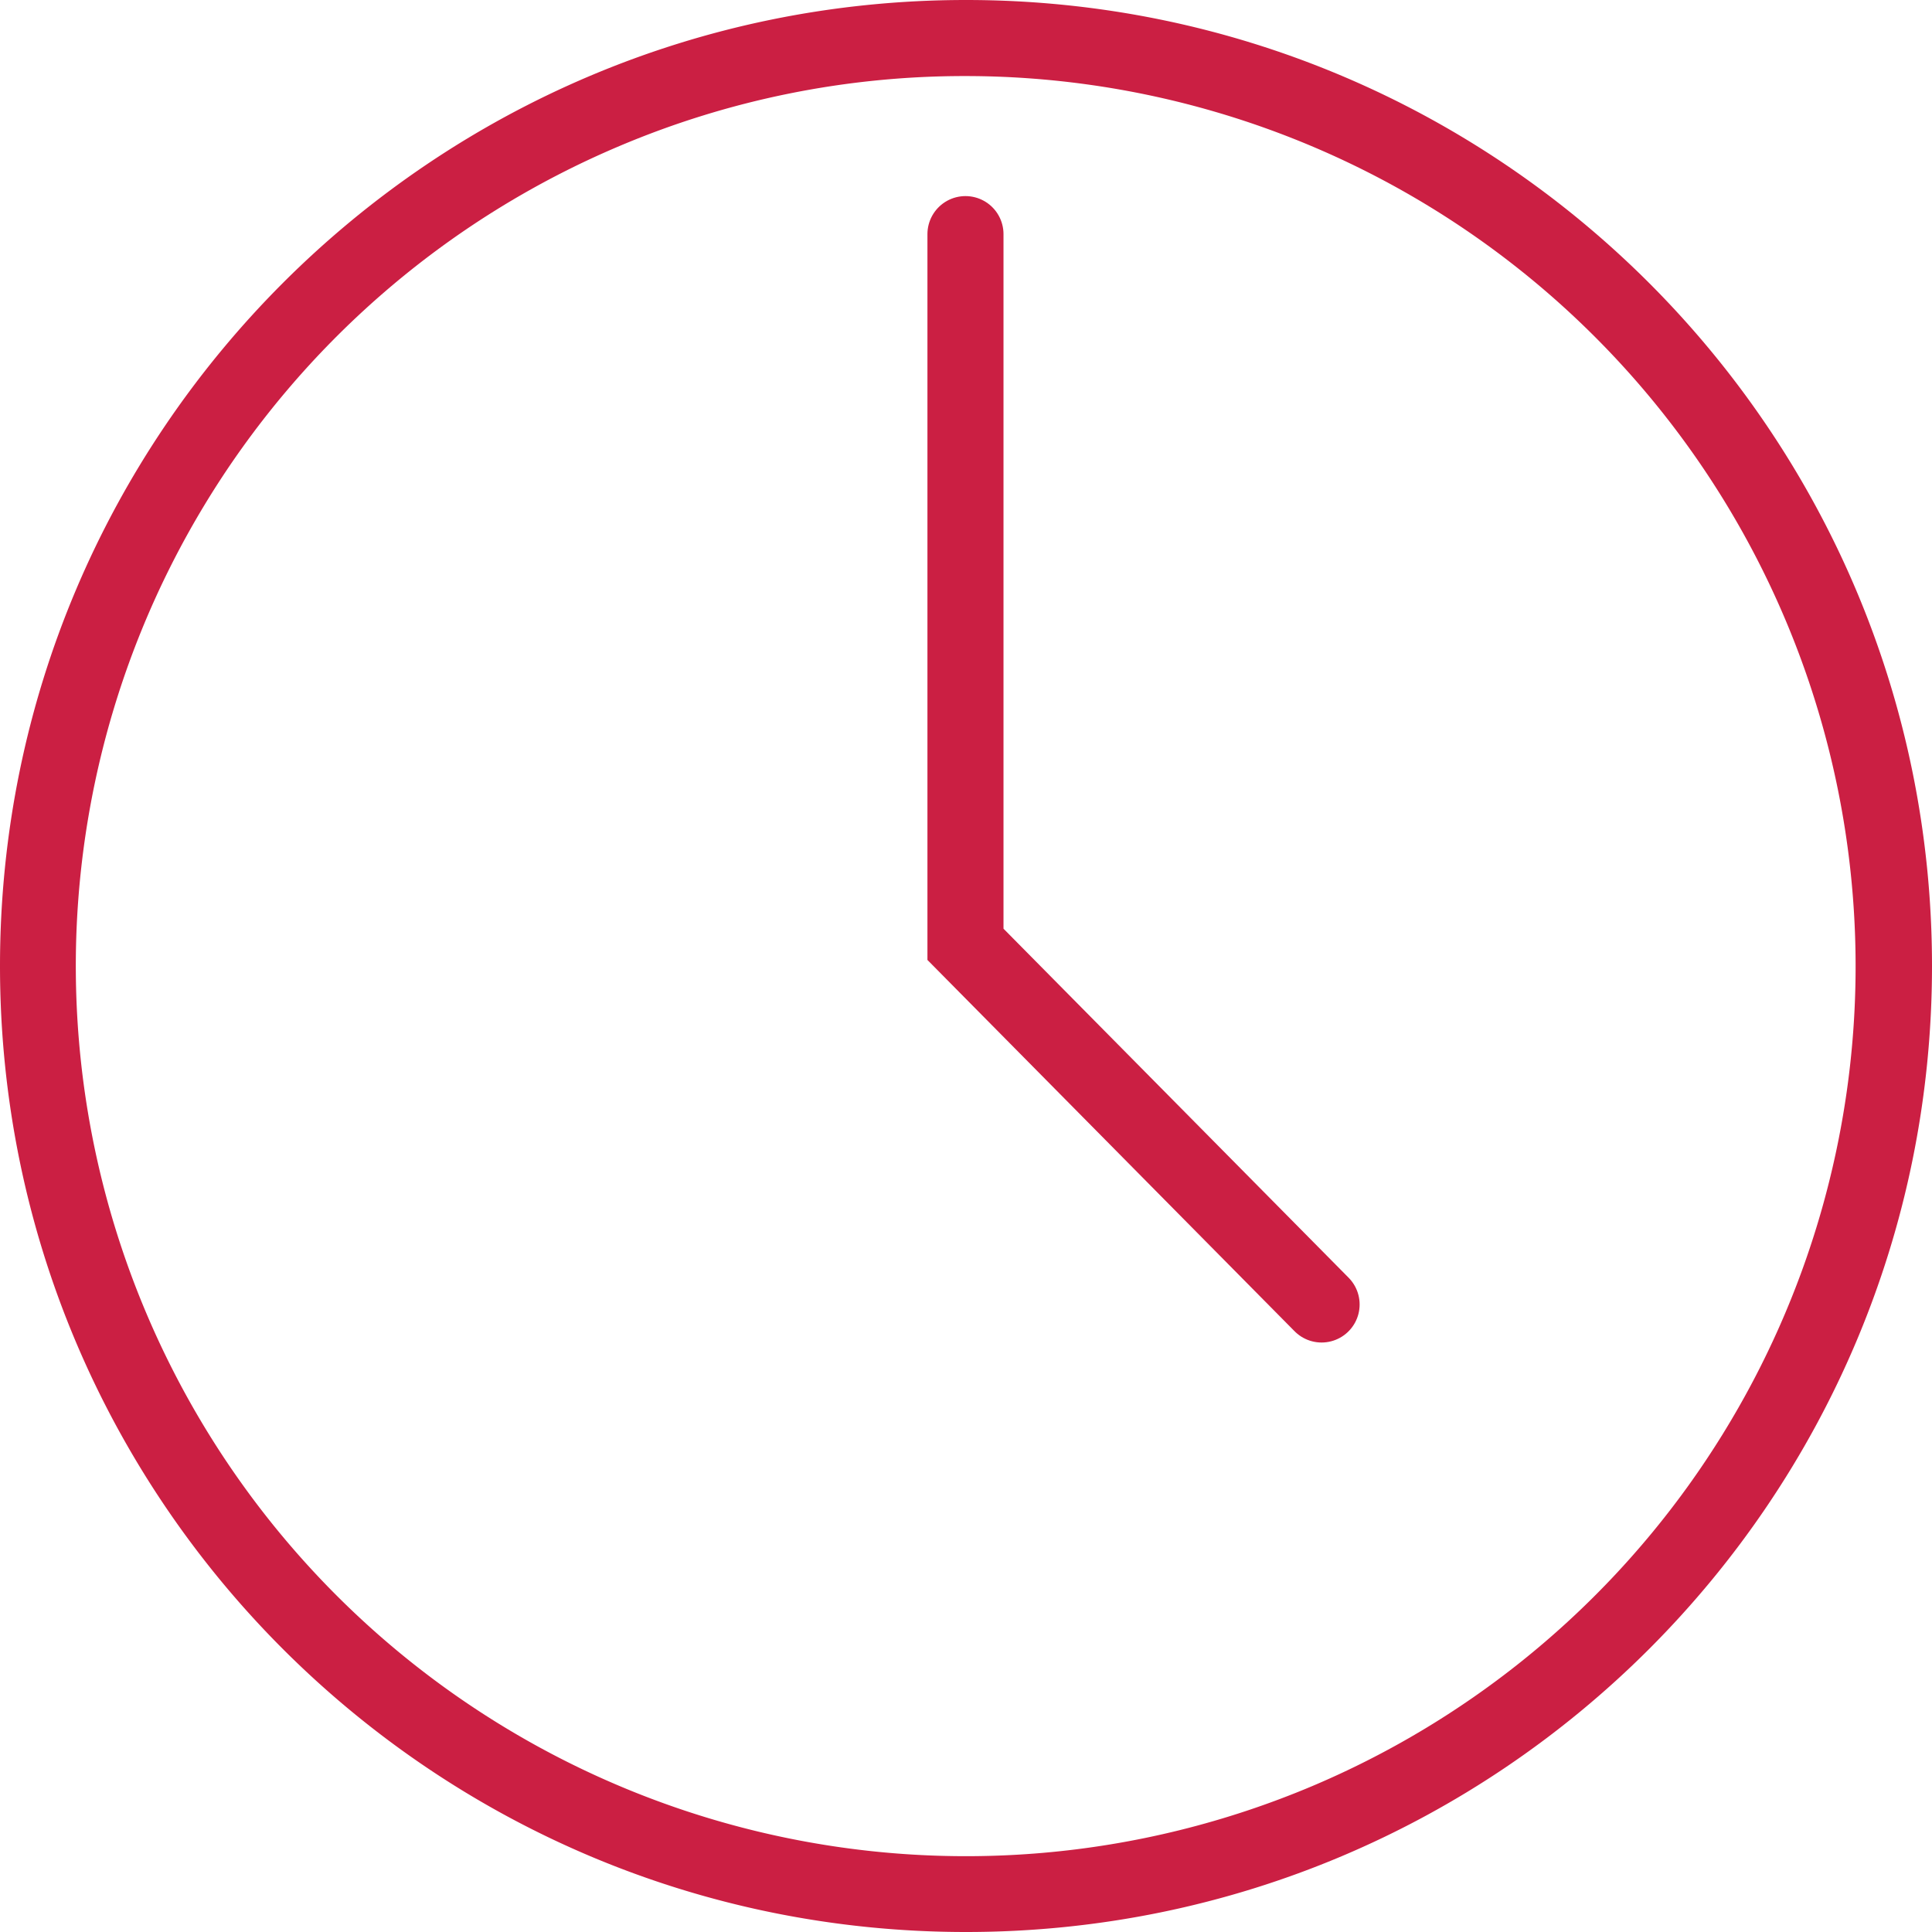
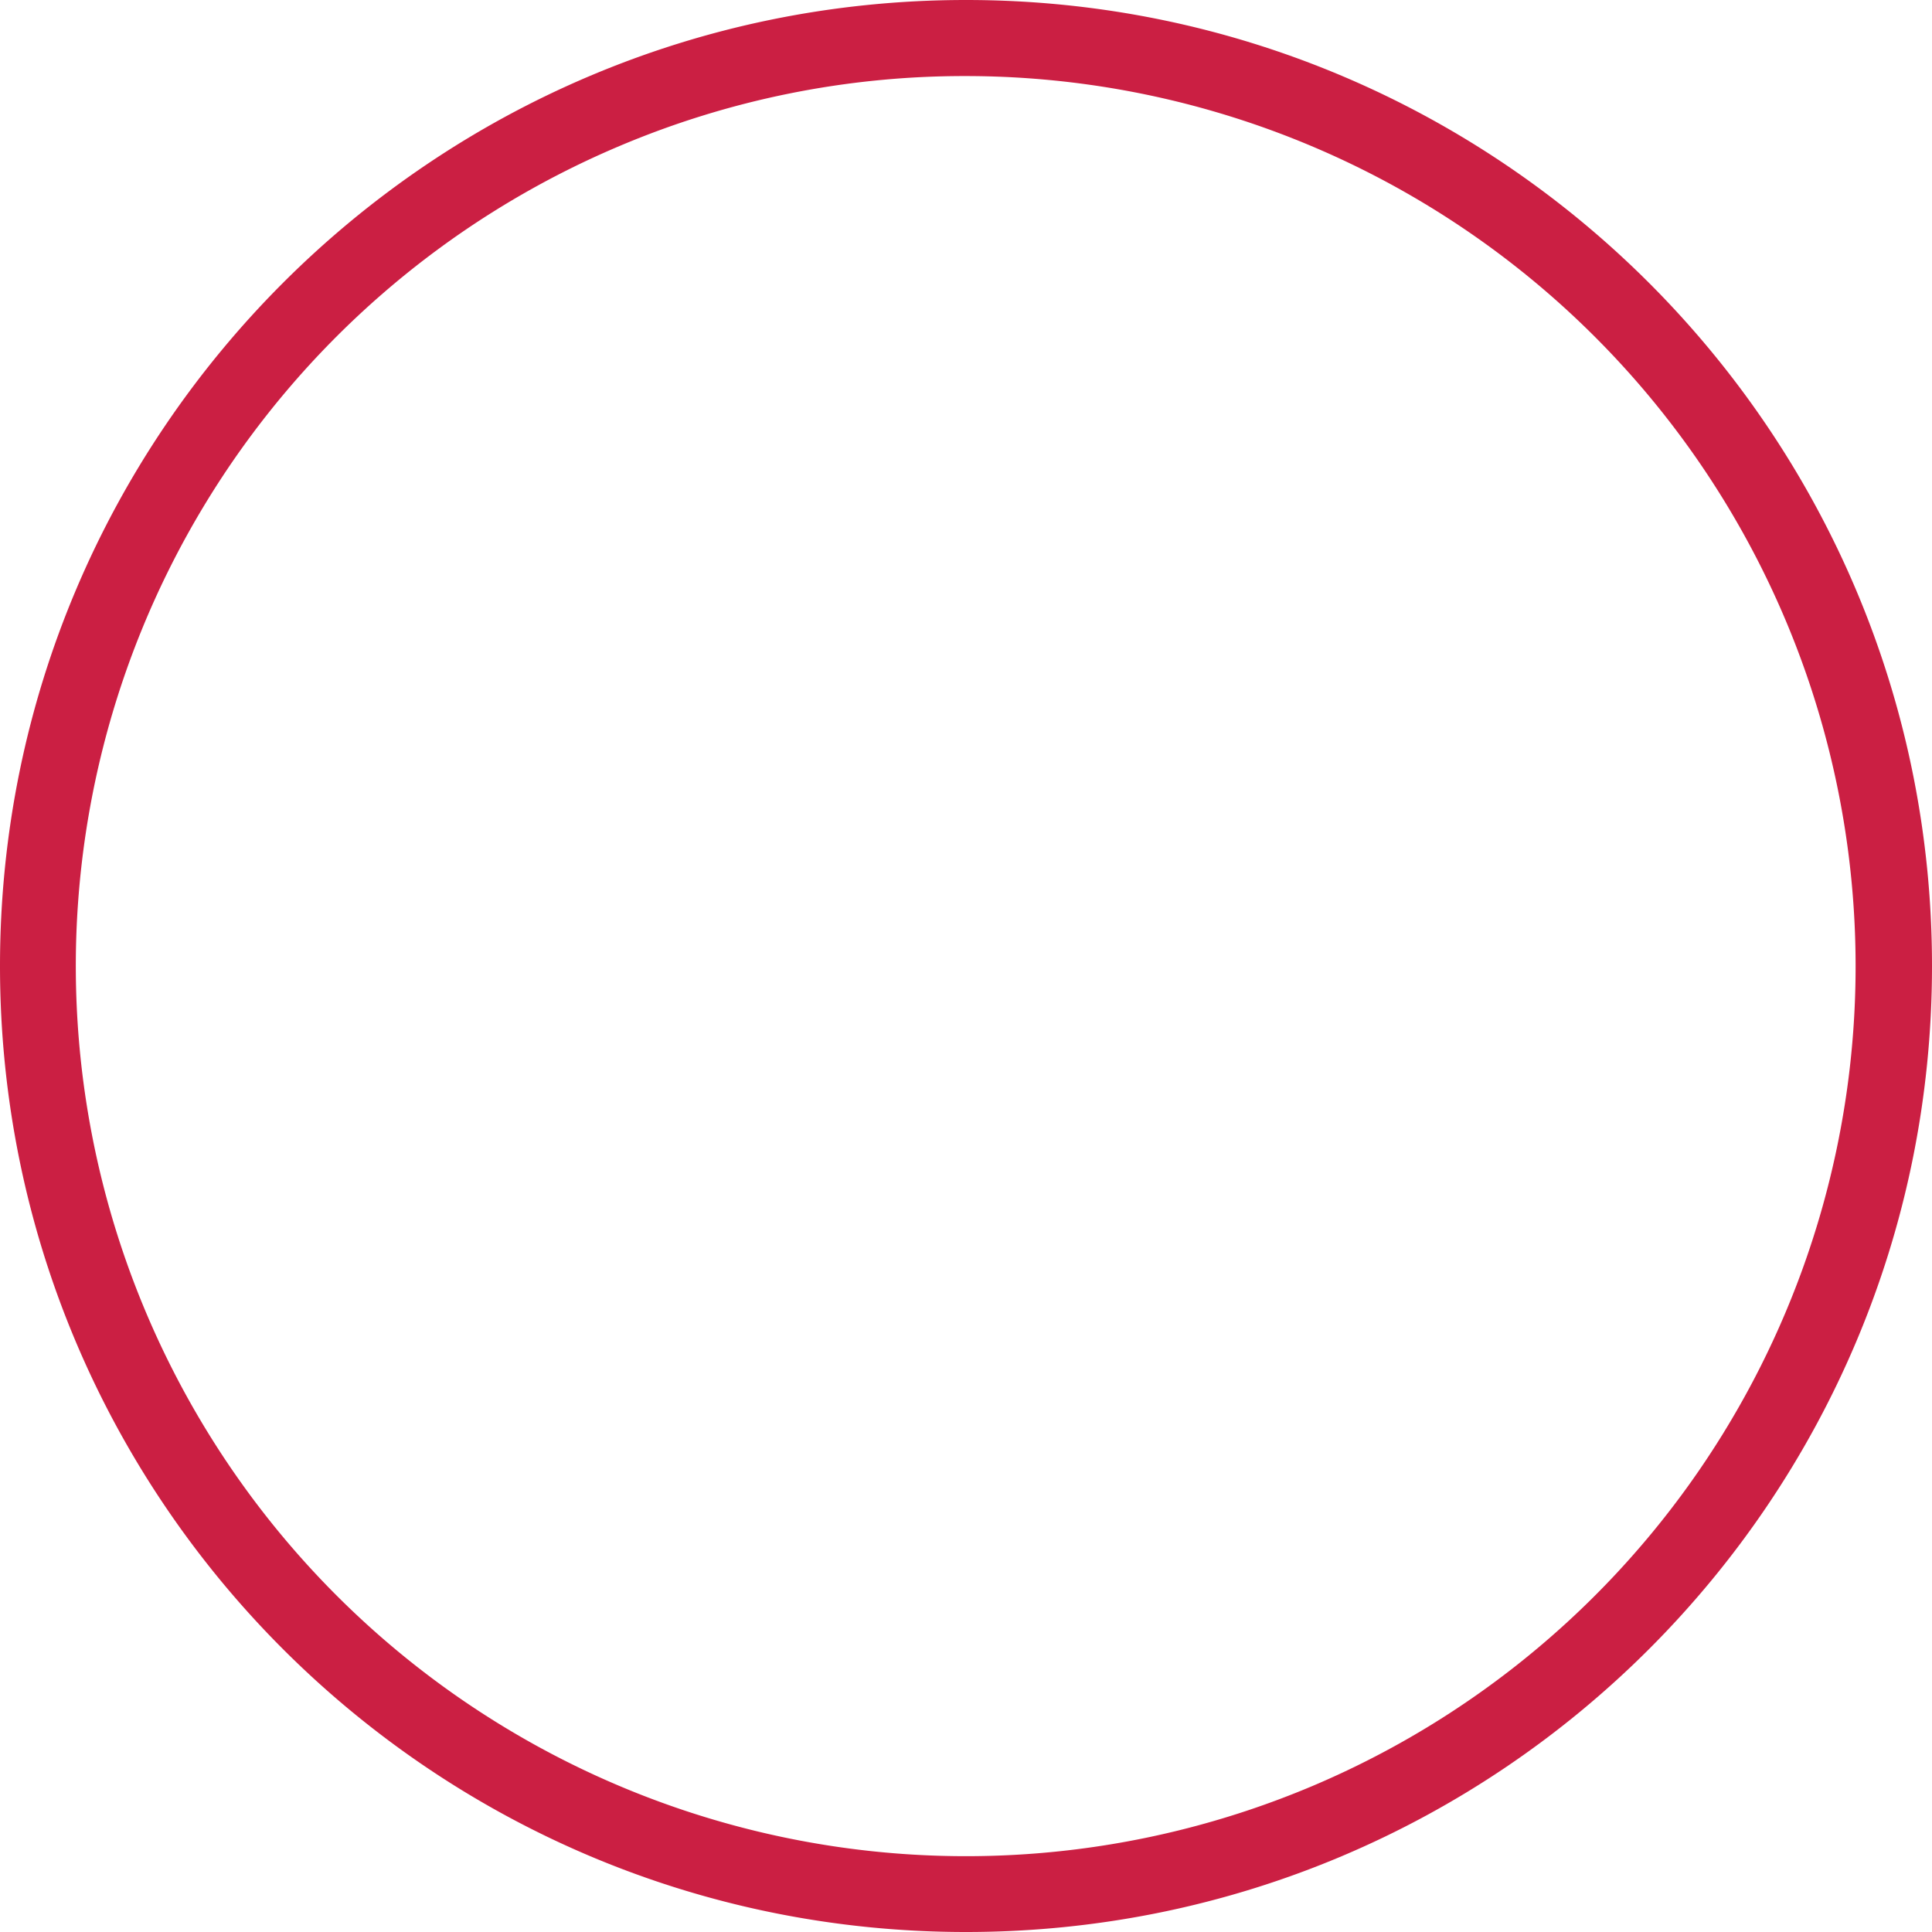
<svg xmlns="http://www.w3.org/2000/svg" viewBox="0 0 1016 1016">
  <defs>
    <style>.cls-1{fill:#cb1f43;}.cls-2{fill:none;stroke:#cb1f43;stroke-linecap:round;stroke-miterlimit:10;stroke-width:40px;}</style>
  </defs>
  <title>icon-uhr</title>
  <g id="Ebene_2" data-name="Ebene 2">
    <g id="Ebene_1-2" data-name="Ebene 1">
      <path class="cls-1" d="M508,40A468.13,468.13,0,0,1,690.15,939.24,468.13,468.13,0,0,1,325.85,76.76,465,465,0,0,1,508,40m0-40C227.44,0,0,227.44,0,508s227.44,508,508,508,508-227.44,508-508S788.56,0,508,0Z" />
-       <polyline class="cls-2" points="507.72 123.12 507.72 496.6 695 686" />
    </g>
  </g>
</svg>